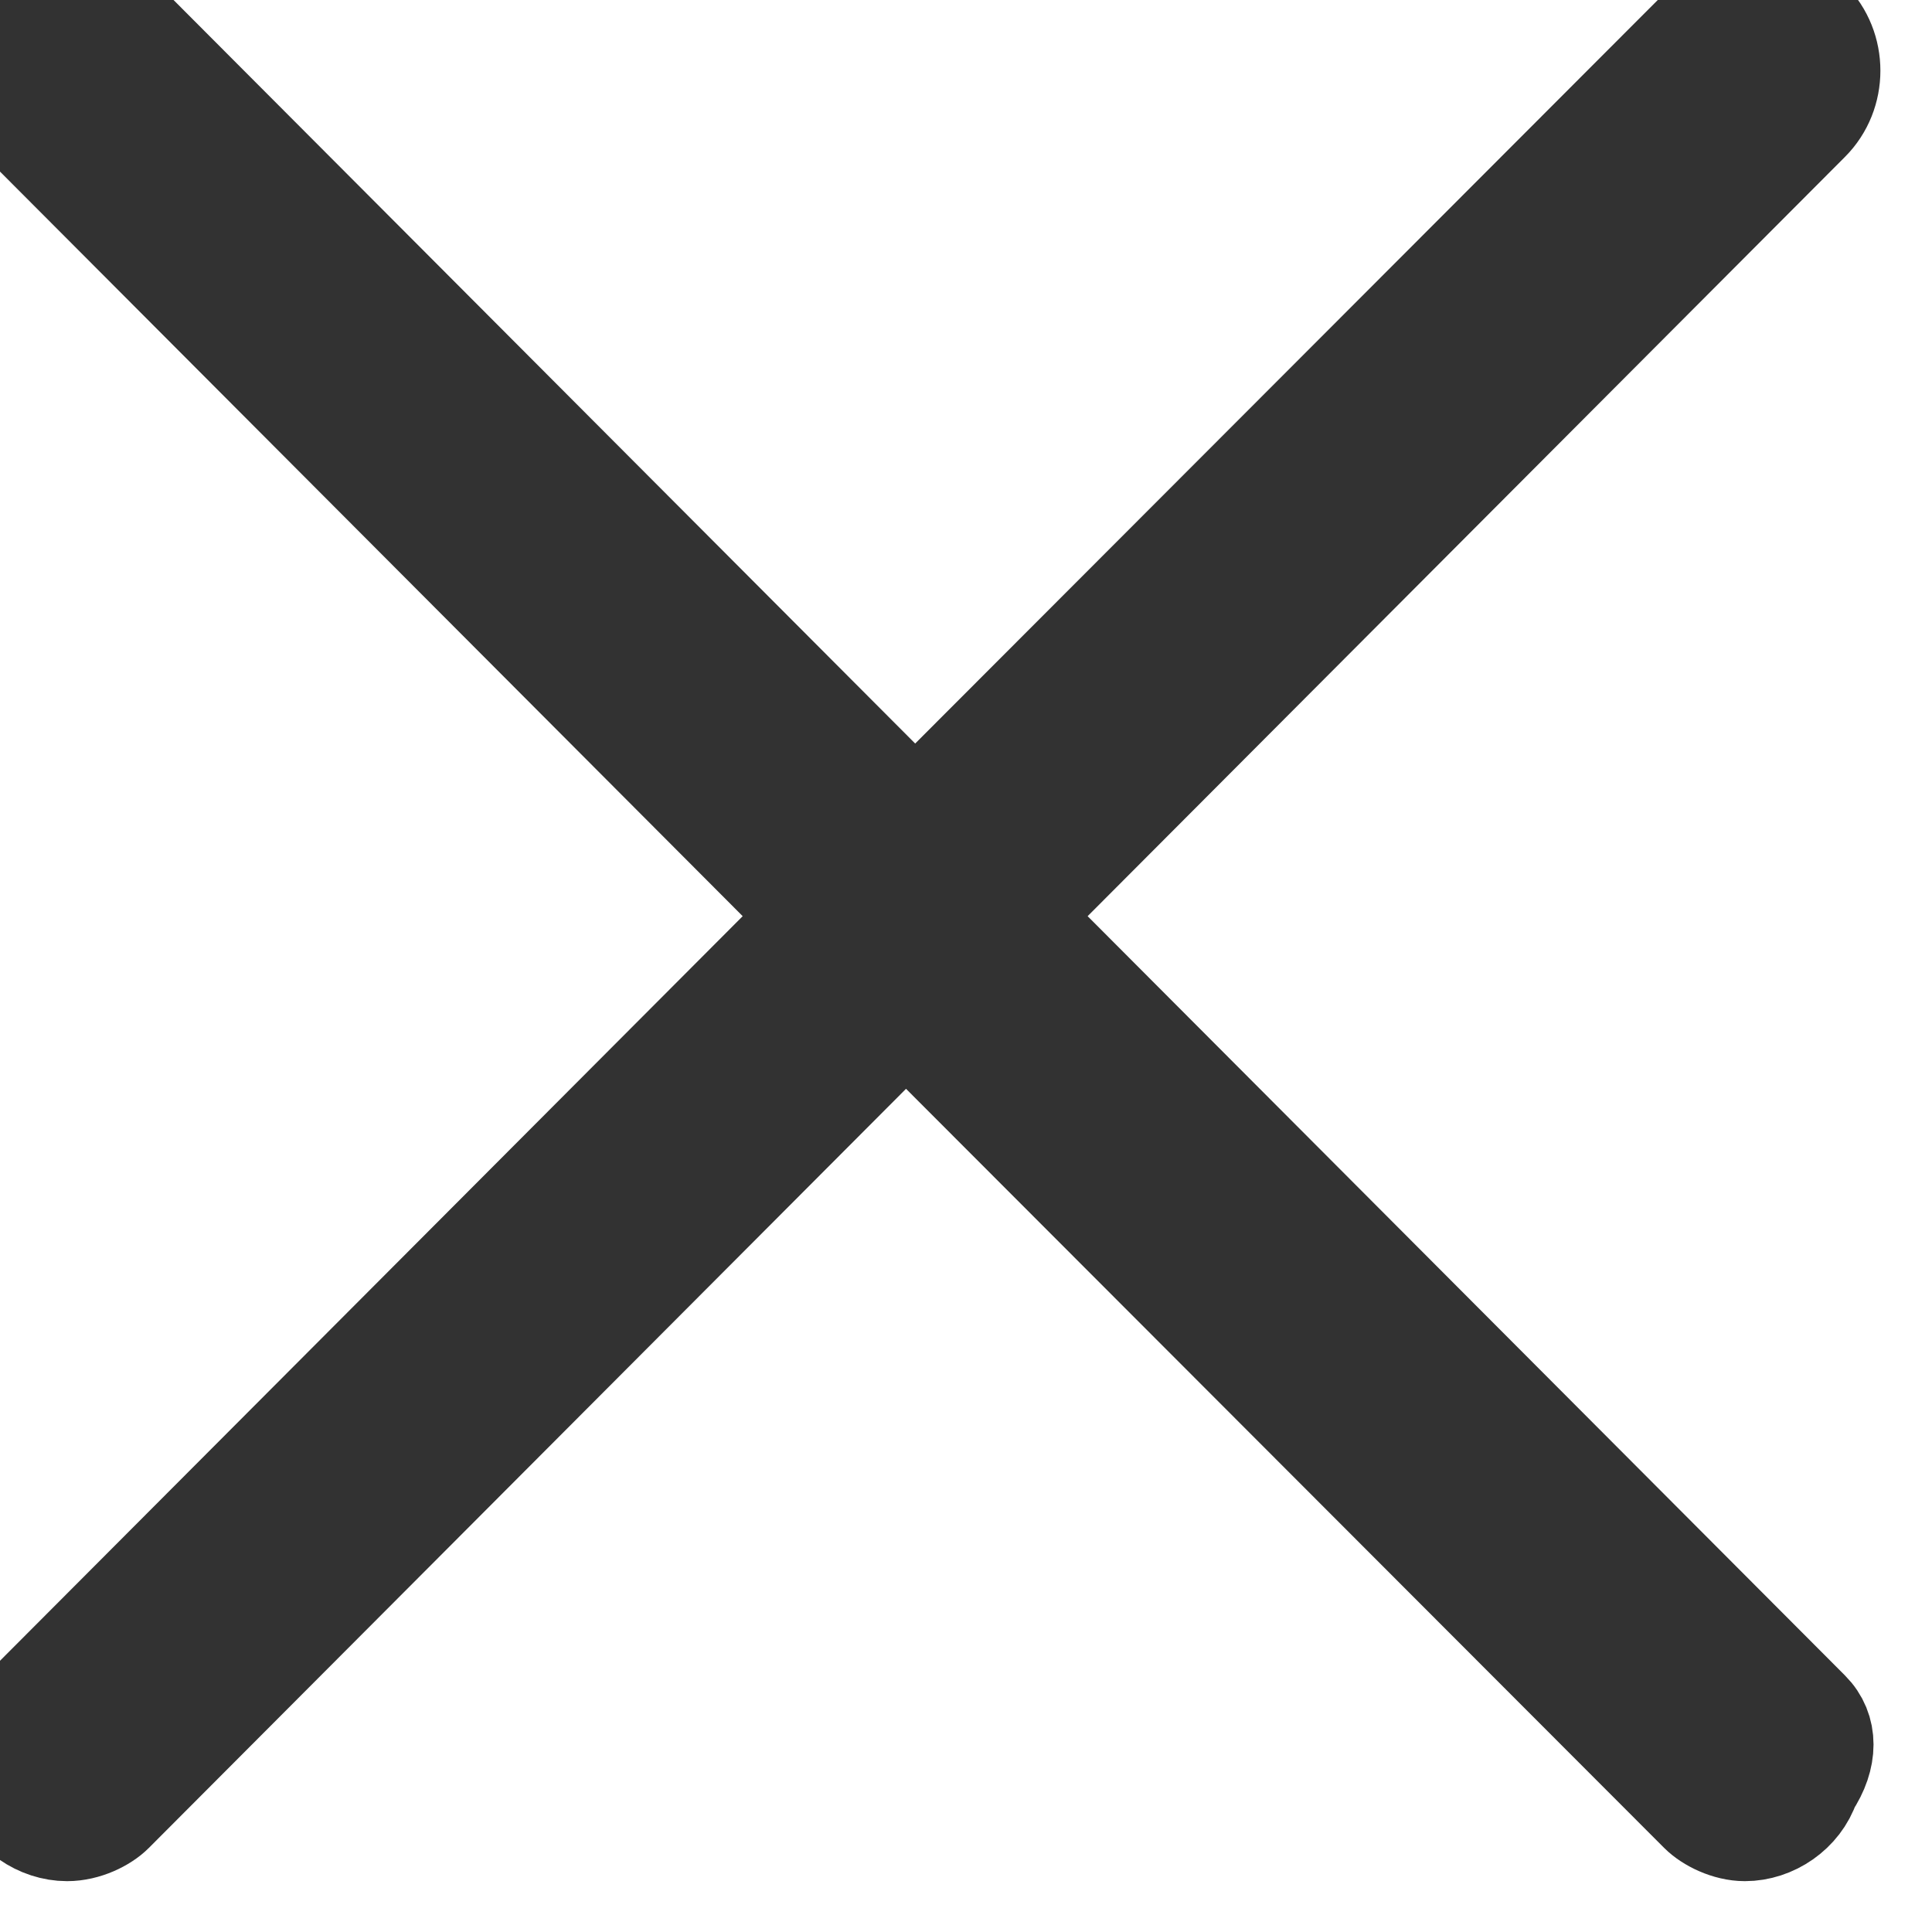
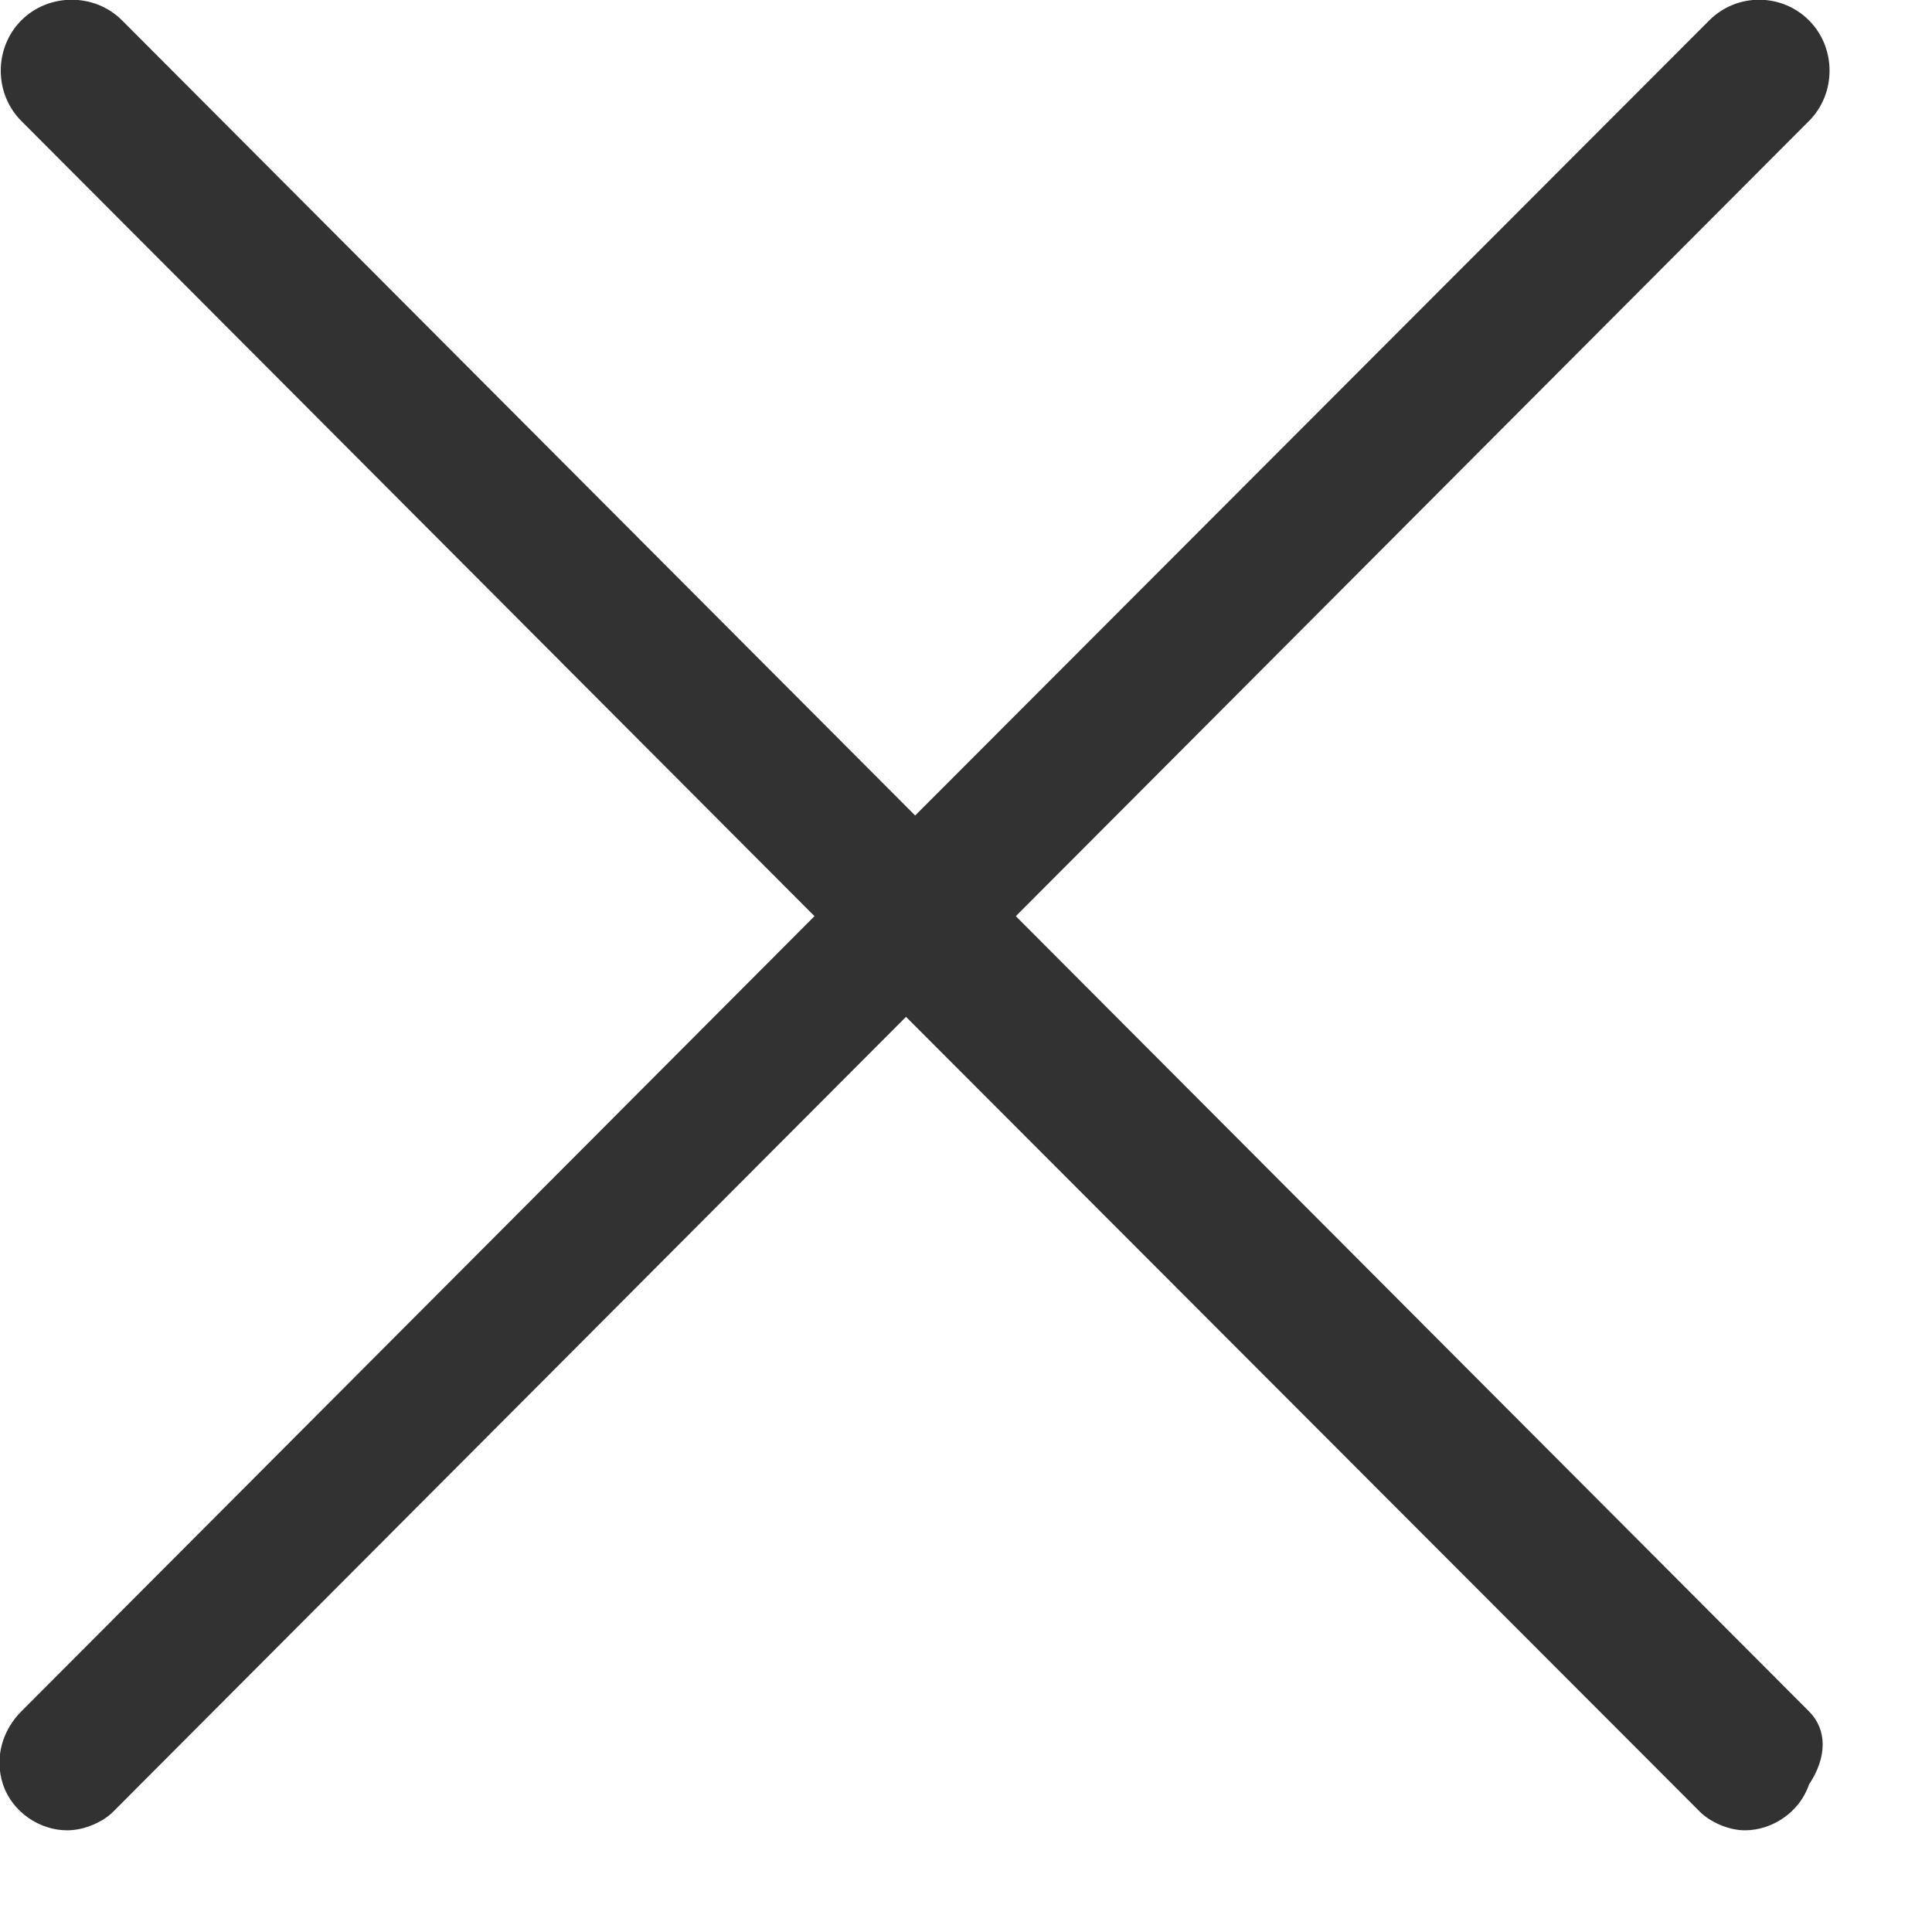
<svg xmlns="http://www.w3.org/2000/svg" width="19" height="19" viewBox="0 0 19 19" fill="none">
  <desc>
			Created with Pixso.
	</desc>
  <defs />
  <path id="路径" d="M17.79 16.83L9.99 9.01L17.79 1.19C18.06 0.92 18.06 0.47 17.79 0.2C17.52 -0.07 17.08 -0.07 16.81 0.2L9 8.02L1.2 0.2C0.93 -0.07 0.48 -0.07 0.21 0.2C-0.06 0.47 -0.06 0.92 0.21 1.19L8.01 9.01L0.21 16.83C0.03 17.01 -0.06 17.28 0.03 17.55C0.12 17.82 0.39 18 0.66 18C0.84 18 1.02 17.91 1.11 17.82L8.91 10L16.72 17.82C16.81 17.91 16.99 18 17.16 18C17.43 18 17.7 17.82 17.79 17.55C17.97 17.28 17.97 17.01 17.79 16.83L17.79 16.83Z" fill="#323232" fill-opacity="1" fill-rule="evenodd" />
-   <path id="路径" d="M9.99 9.01L17.79 1.19C18.06 0.92 18.06 0.47 17.79 0.2C17.52 -0.07 17.08 -0.07 16.81 0.2L9 8.02L1.2 0.2C0.93 -0.07 0.48 -0.07 0.21 0.2C-0.06 0.47 -0.06 0.92 0.21 1.19L8.01 9.01L0.21 16.83C0.03 17.01 -0.06 17.28 0.03 17.55C0.12 17.82 0.39 18 0.66 18C0.84 18 1.02 17.91 1.11 17.82L8.91 10L16.72 17.82C16.81 17.91 16.99 18 17.16 18C17.43 18 17.7 17.82 17.79 17.55C17.97 17.28 17.97 17.01 17.79 16.83L17.79 16.83L9.99 9.01Z" stroke="#323232" stroke-opacity="1" stroke-width="1" />
</svg>